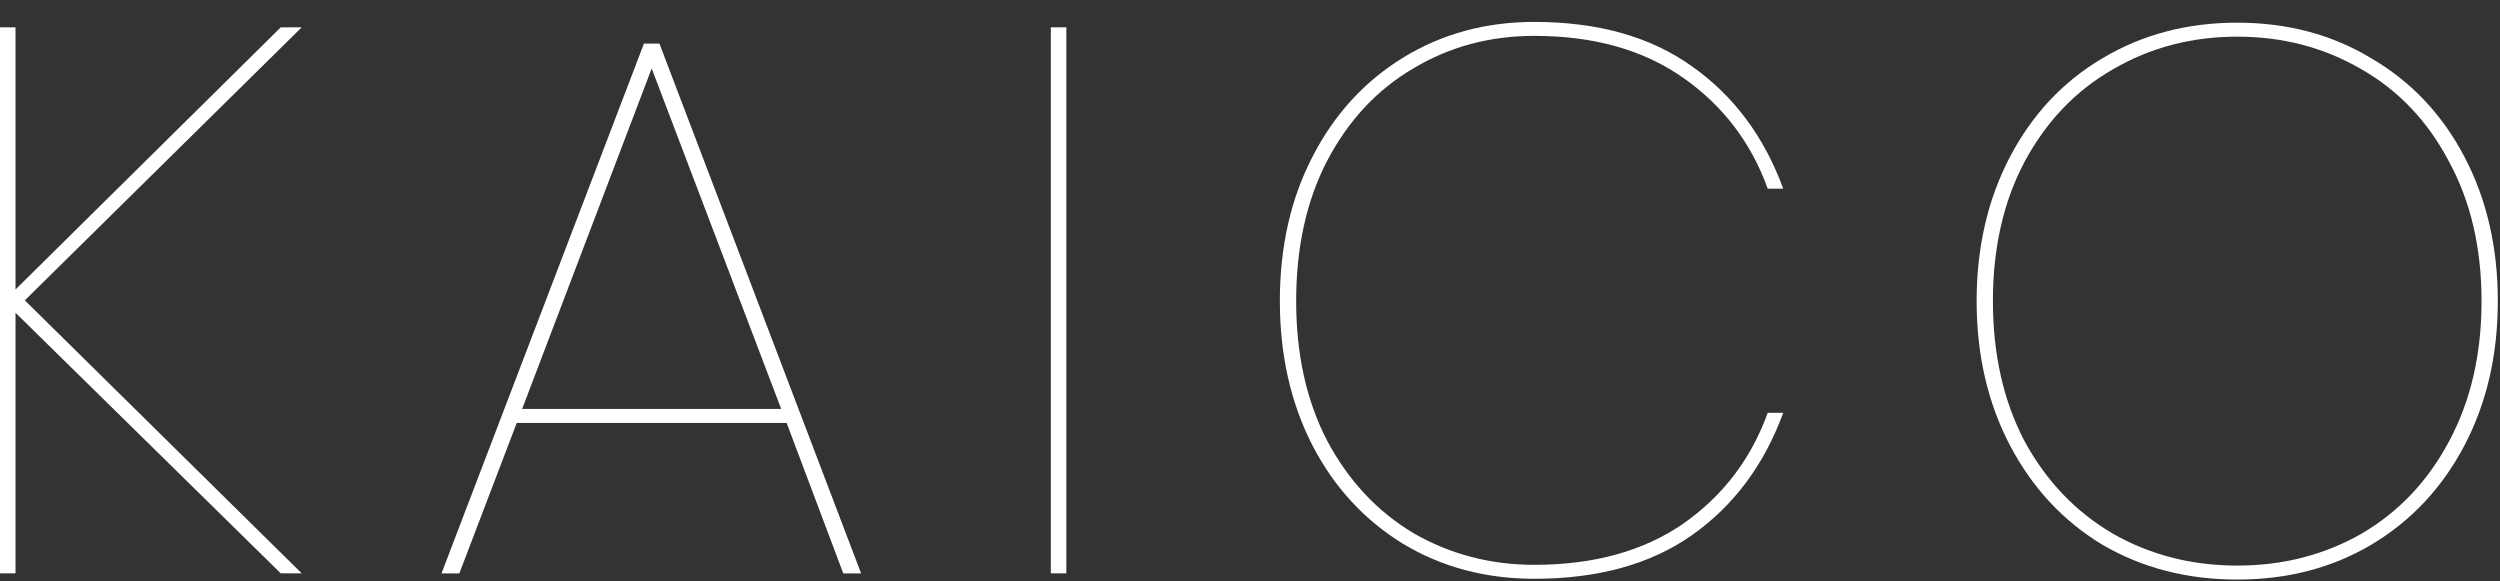
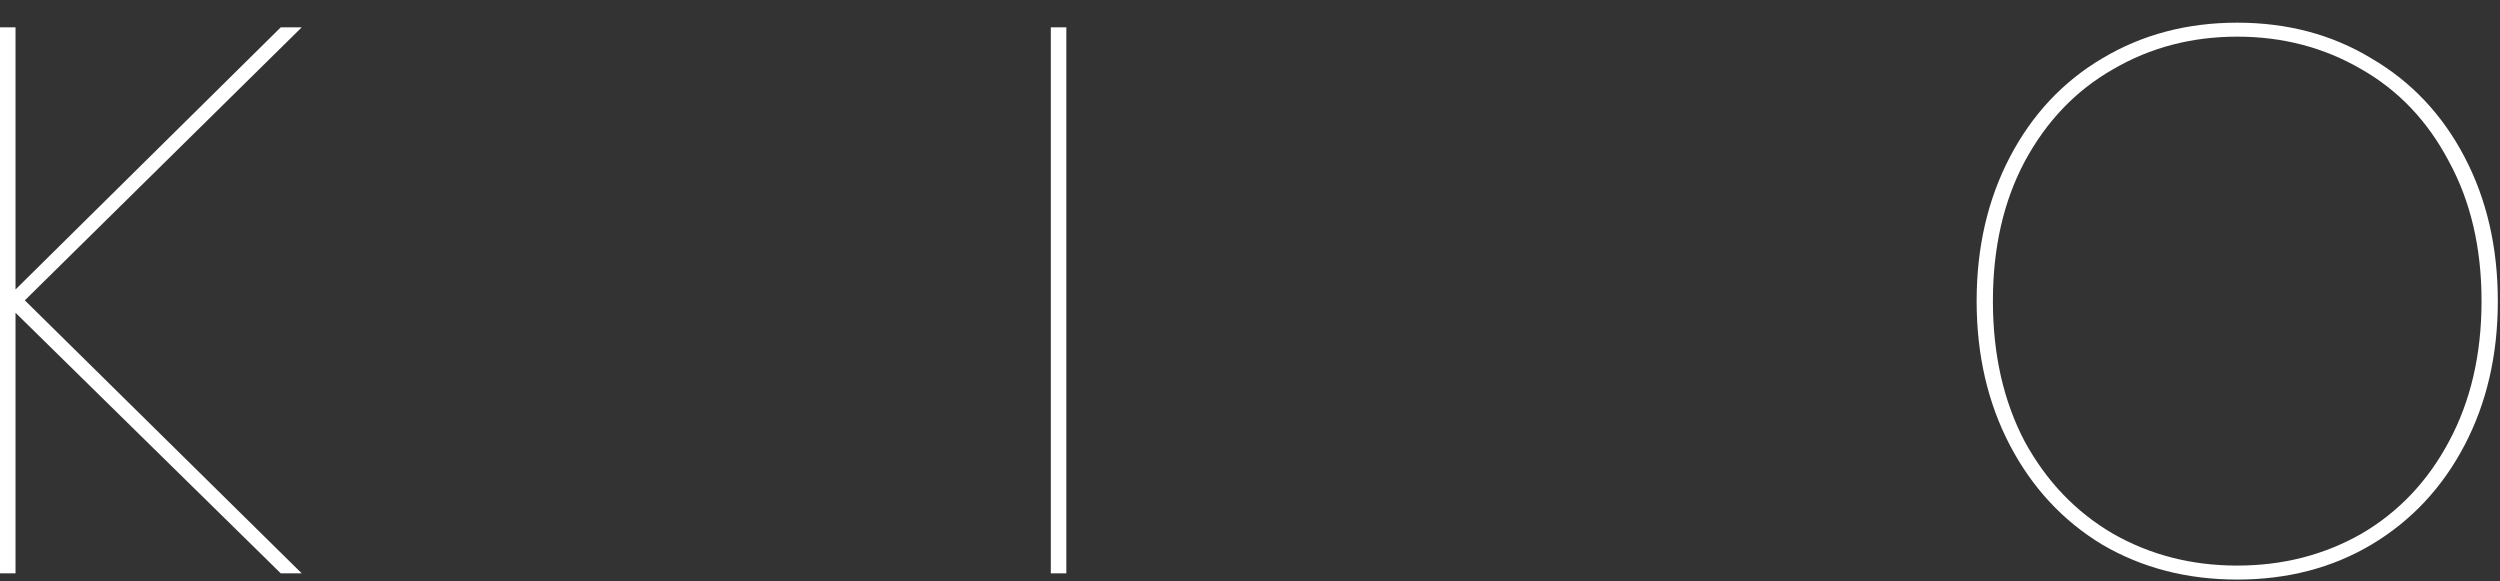
<svg xmlns="http://www.w3.org/2000/svg" width="86" height="20" viewBox="0 0 86 20" fill="none">
  <rect x="0" y="0" width="86" height="20" fill="#333333" stroke="none" />
  <path d="M76.961 19.937C75.235 19.937 73.688 19.537 72.318 18.736C70.966 17.918 69.908 16.779 69.143 15.321C68.379 13.863 67.996 12.208 67.996 10.358C67.996 8.509 68.379 6.854 69.143 5.396C69.908 3.937 70.966 2.808 72.318 2.008C73.688 1.189 75.235 0.78 76.961 0.78C78.686 0.78 80.225 1.189 81.576 2.008C82.946 2.808 84.013 3.937 84.778 5.396C85.543 6.854 85.925 8.509 85.925 10.358C85.925 12.208 85.543 13.863 84.778 15.321C84.013 16.779 82.946 17.918 81.576 18.736C80.225 19.537 78.686 19.937 76.961 19.937ZM76.961 19.456C78.526 19.456 79.949 19.092 81.23 18.363C82.51 17.616 83.515 16.557 84.244 15.188C84.991 13.8 85.365 12.191 85.365 10.358C85.365 8.526 84.991 6.926 84.244 5.556C83.515 4.169 82.51 3.11 81.23 2.381C79.949 1.634 78.526 1.261 76.961 1.261C75.395 1.261 73.972 1.634 72.692 2.381C71.411 3.11 70.397 4.169 69.65 5.556C68.921 6.926 68.556 8.526 68.556 10.358C68.556 12.191 68.921 13.8 69.65 15.188C70.397 16.557 71.411 17.616 72.692 18.363C73.972 19.092 75.395 19.456 76.961 19.456Z" fill="white" />
-   <path d="M44.027 10.359C44.027 8.491 44.401 6.837 45.148 5.396C45.895 3.938 46.935 2.799 48.27 1.981C49.603 1.163 51.106 0.754 52.779 0.754C54.966 0.754 56.772 1.261 58.195 2.275C59.635 3.289 60.685 4.694 61.343 6.49H60.809C60.24 4.907 59.271 3.635 57.901 2.675C56.532 1.714 54.824 1.234 52.779 1.234C51.249 1.234 49.861 1.608 48.616 2.355C47.371 3.084 46.384 4.142 45.655 5.53C44.943 6.899 44.588 8.509 44.588 10.359C44.588 12.191 44.943 13.792 45.655 15.161C46.384 16.531 47.371 17.589 48.616 18.336C49.879 19.066 51.267 19.43 52.779 19.43C54.824 19.43 56.532 18.959 57.901 18.016C59.271 17.055 60.24 15.784 60.809 14.201H61.343C60.685 15.997 59.635 17.402 58.195 18.416C56.772 19.412 54.966 19.91 52.779 19.91C51.106 19.91 49.603 19.51 48.27 18.71C46.935 17.892 45.895 16.762 45.148 15.321C44.401 13.863 44.027 12.209 44.027 10.359Z" fill="white" />
  <path d="M36.682 0.94V19.723H36.148V0.94H36.682Z" fill="white" />
-   <path d="M27.06 14.548H17.776L15.801 19.724H15.188L22.151 1.501H22.685L29.622 19.724H29.008L27.06 14.548ZM26.873 14.067L22.418 2.355L17.962 14.067H26.873Z" fill="white" />
  <path d="M0.854 10.332L10.379 19.723H9.658L0.534 10.759V19.723H0V0.94H0.534V9.958L9.658 0.94H10.379L0.854 10.332Z" fill="white" />
</svg>